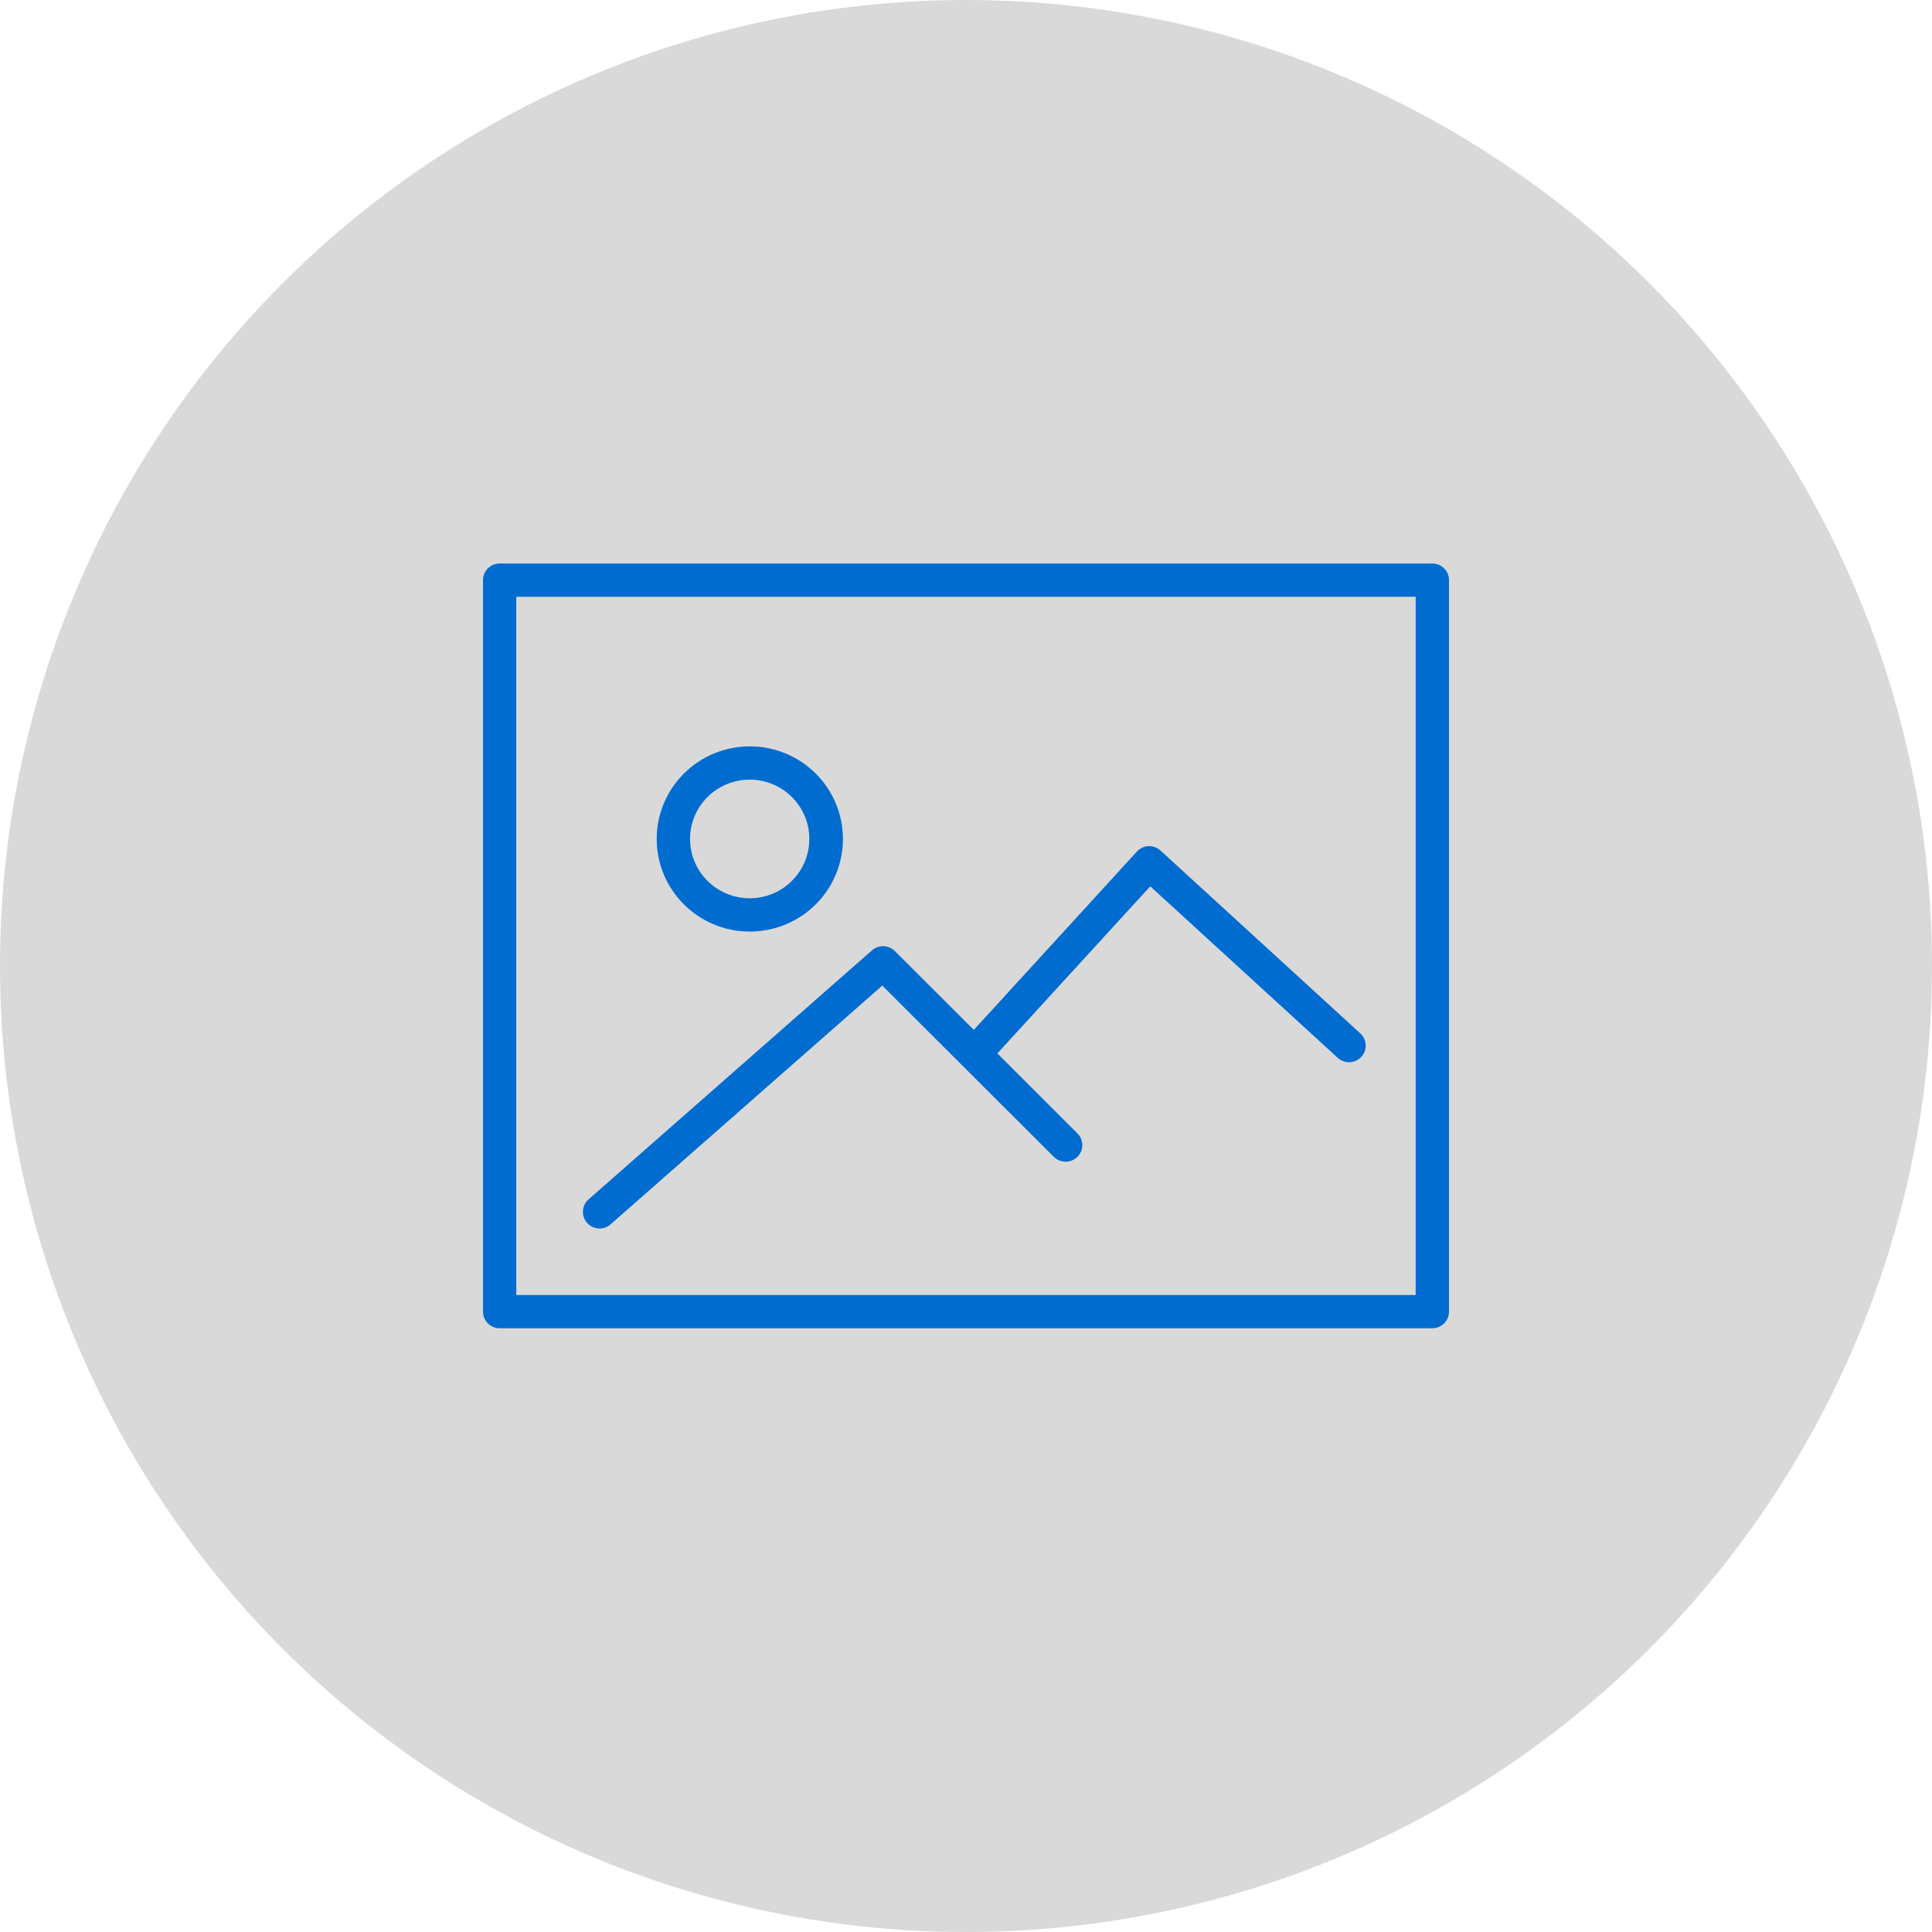
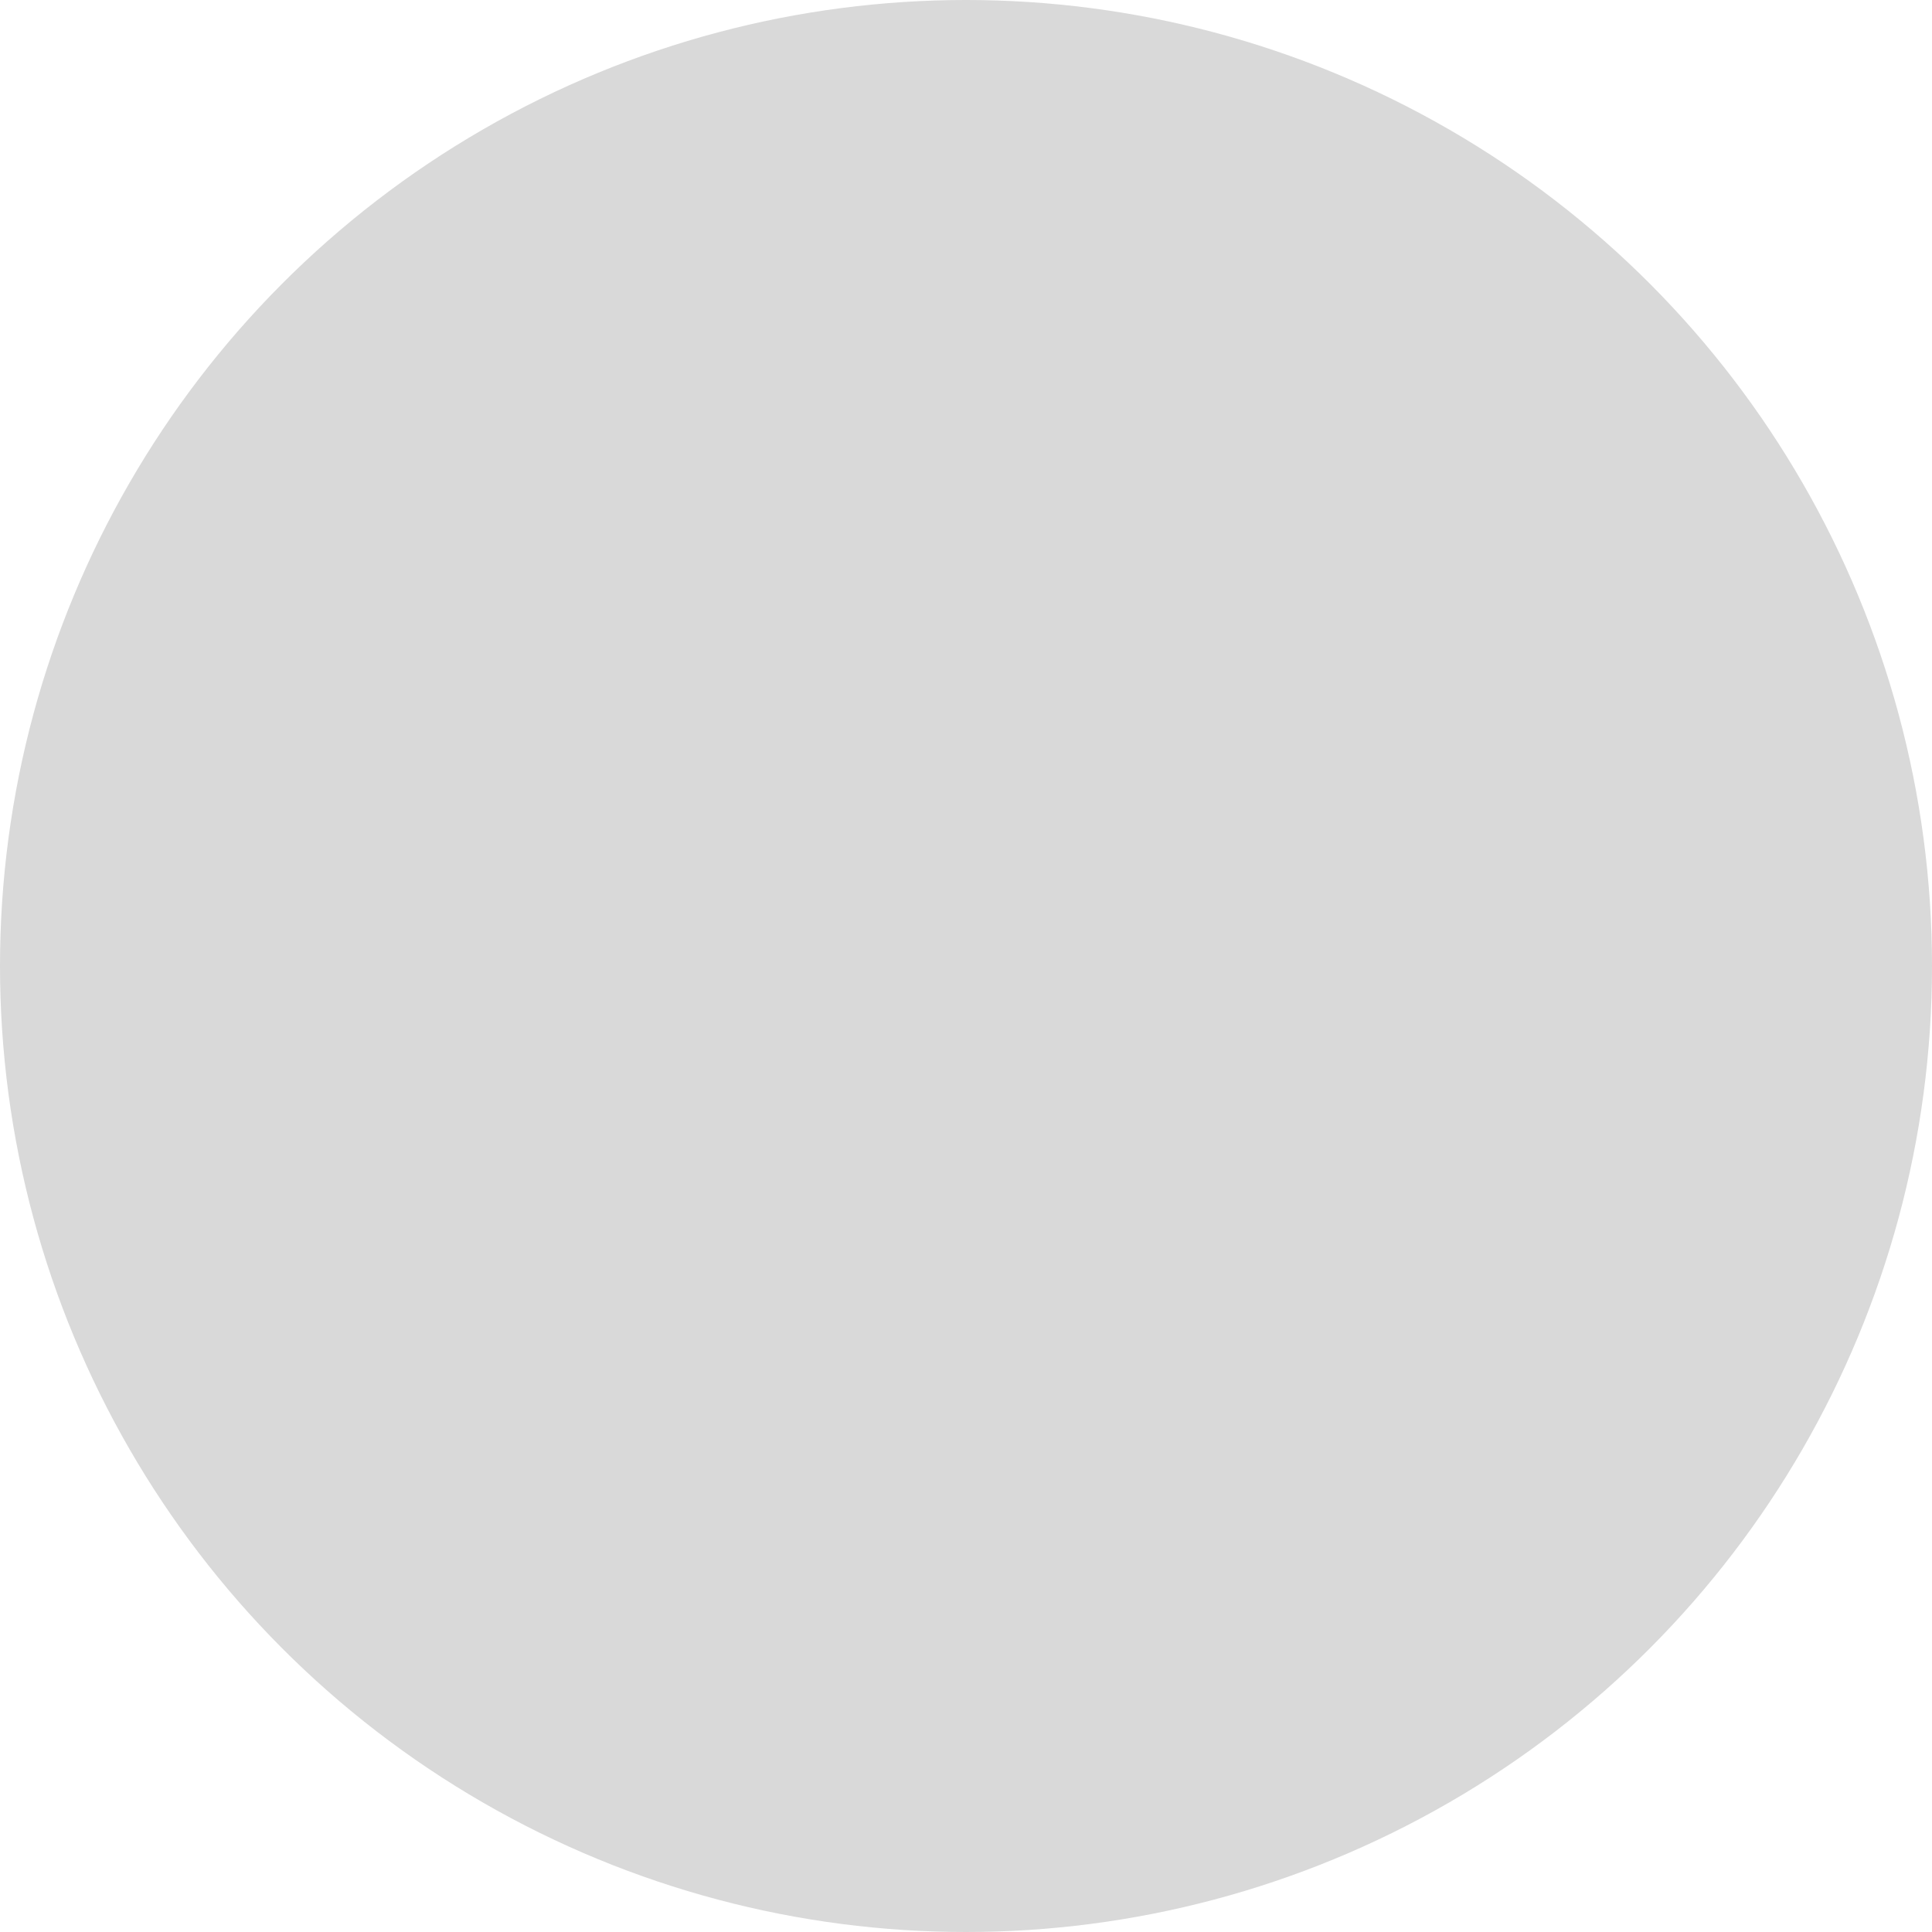
<svg xmlns="http://www.w3.org/2000/svg" width="48" height="48" viewBox="0 0 48 48" fill="none">
  <circle cx="24" cy="24" r="24" fill="#D9D9D9" />
-   <path fill-rule="evenodd" clip-rule="evenodd" d="M35.586 14H12.414C12.304 14 12.198 14.044 12.121 14.121C12.043 14.199 12 14.304 12 14.413V32.587C12 32.696 12.043 32.801 12.121 32.879C12.198 32.956 12.304 33 12.414 33H35.586C35.696 33 35.801 32.956 35.879 32.879C35.957 32.801 36 32.696 36 32.587V14.413C36 14.304 35.957 14.199 35.879 14.121C35.801 14.044 35.696 14 35.586 14ZM35.172 32.174H12.827V14.826H35.172V32.174ZM18.621 23.144C19.557 23.147 20.403 22.589 20.764 21.73C21.124 20.87 20.929 19.88 20.268 19.22C19.607 18.56 18.611 18.362 17.746 18.718C16.881 19.073 16.316 19.912 16.316 20.843C16.315 22.111 17.346 23.14 18.621 23.144ZM18.621 19.369C19.221 19.367 19.763 19.725 19.994 20.276C20.225 20.826 20.1 21.461 19.676 21.884C19.253 22.307 18.615 22.434 18.061 22.206C17.506 21.979 17.144 21.441 17.144 20.844C17.143 20.032 17.804 19.373 18.621 19.37V19.369ZM14.896 30.522C14.997 30.522 15.094 30.485 15.169 30.419L21.92 24.487L26.183 28.742C26.288 28.846 26.441 28.886 26.584 28.848C26.727 28.81 26.838 28.698 26.876 28.556C26.914 28.414 26.873 28.262 26.768 28.158L24.779 26.172L28.578 22.02L33.237 26.283C33.406 26.437 33.668 26.425 33.823 26.256C33.977 26.088 33.965 25.827 33.796 25.674L28.831 21.13C28.75 21.057 28.643 21.019 28.534 21.022C28.424 21.027 28.32 21.075 28.247 21.156L24.194 25.587L22.231 23.628C22.077 23.474 21.829 23.466 21.665 23.61L14.623 29.798C14.451 29.95 14.435 30.21 14.586 30.382C14.664 30.471 14.777 30.522 14.896 30.522Z" fill="#006CD0" />
</svg>